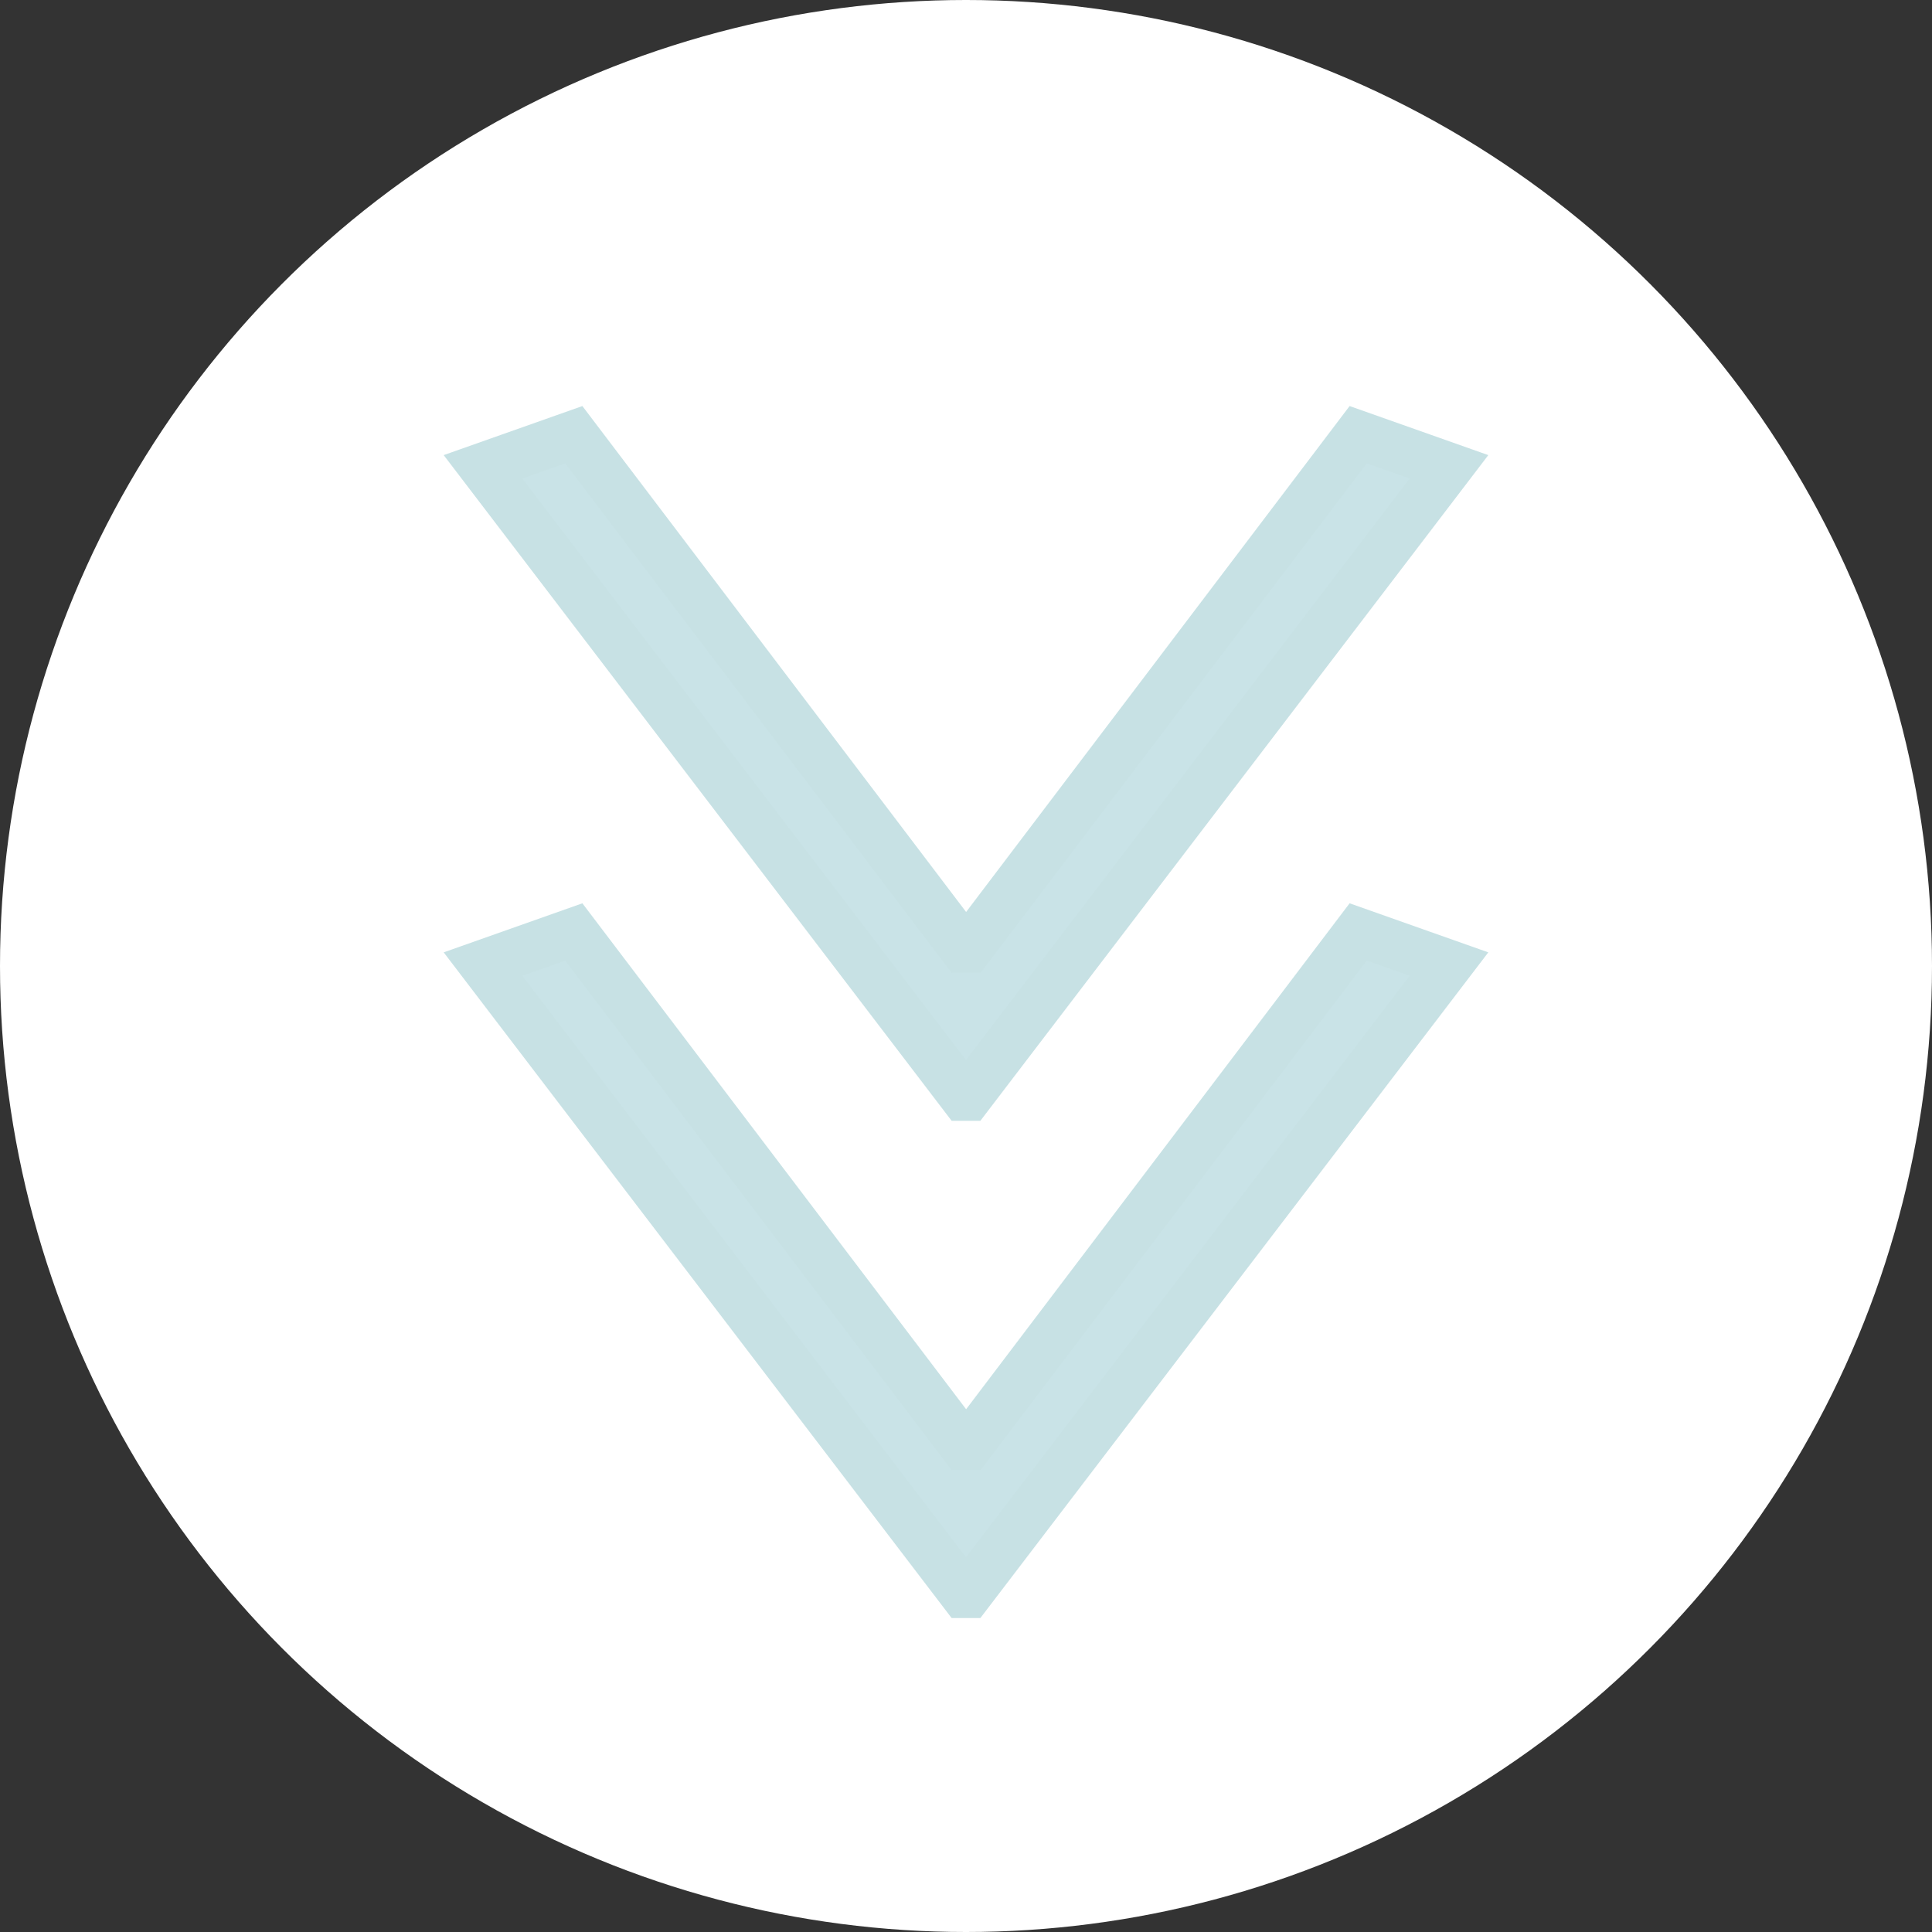
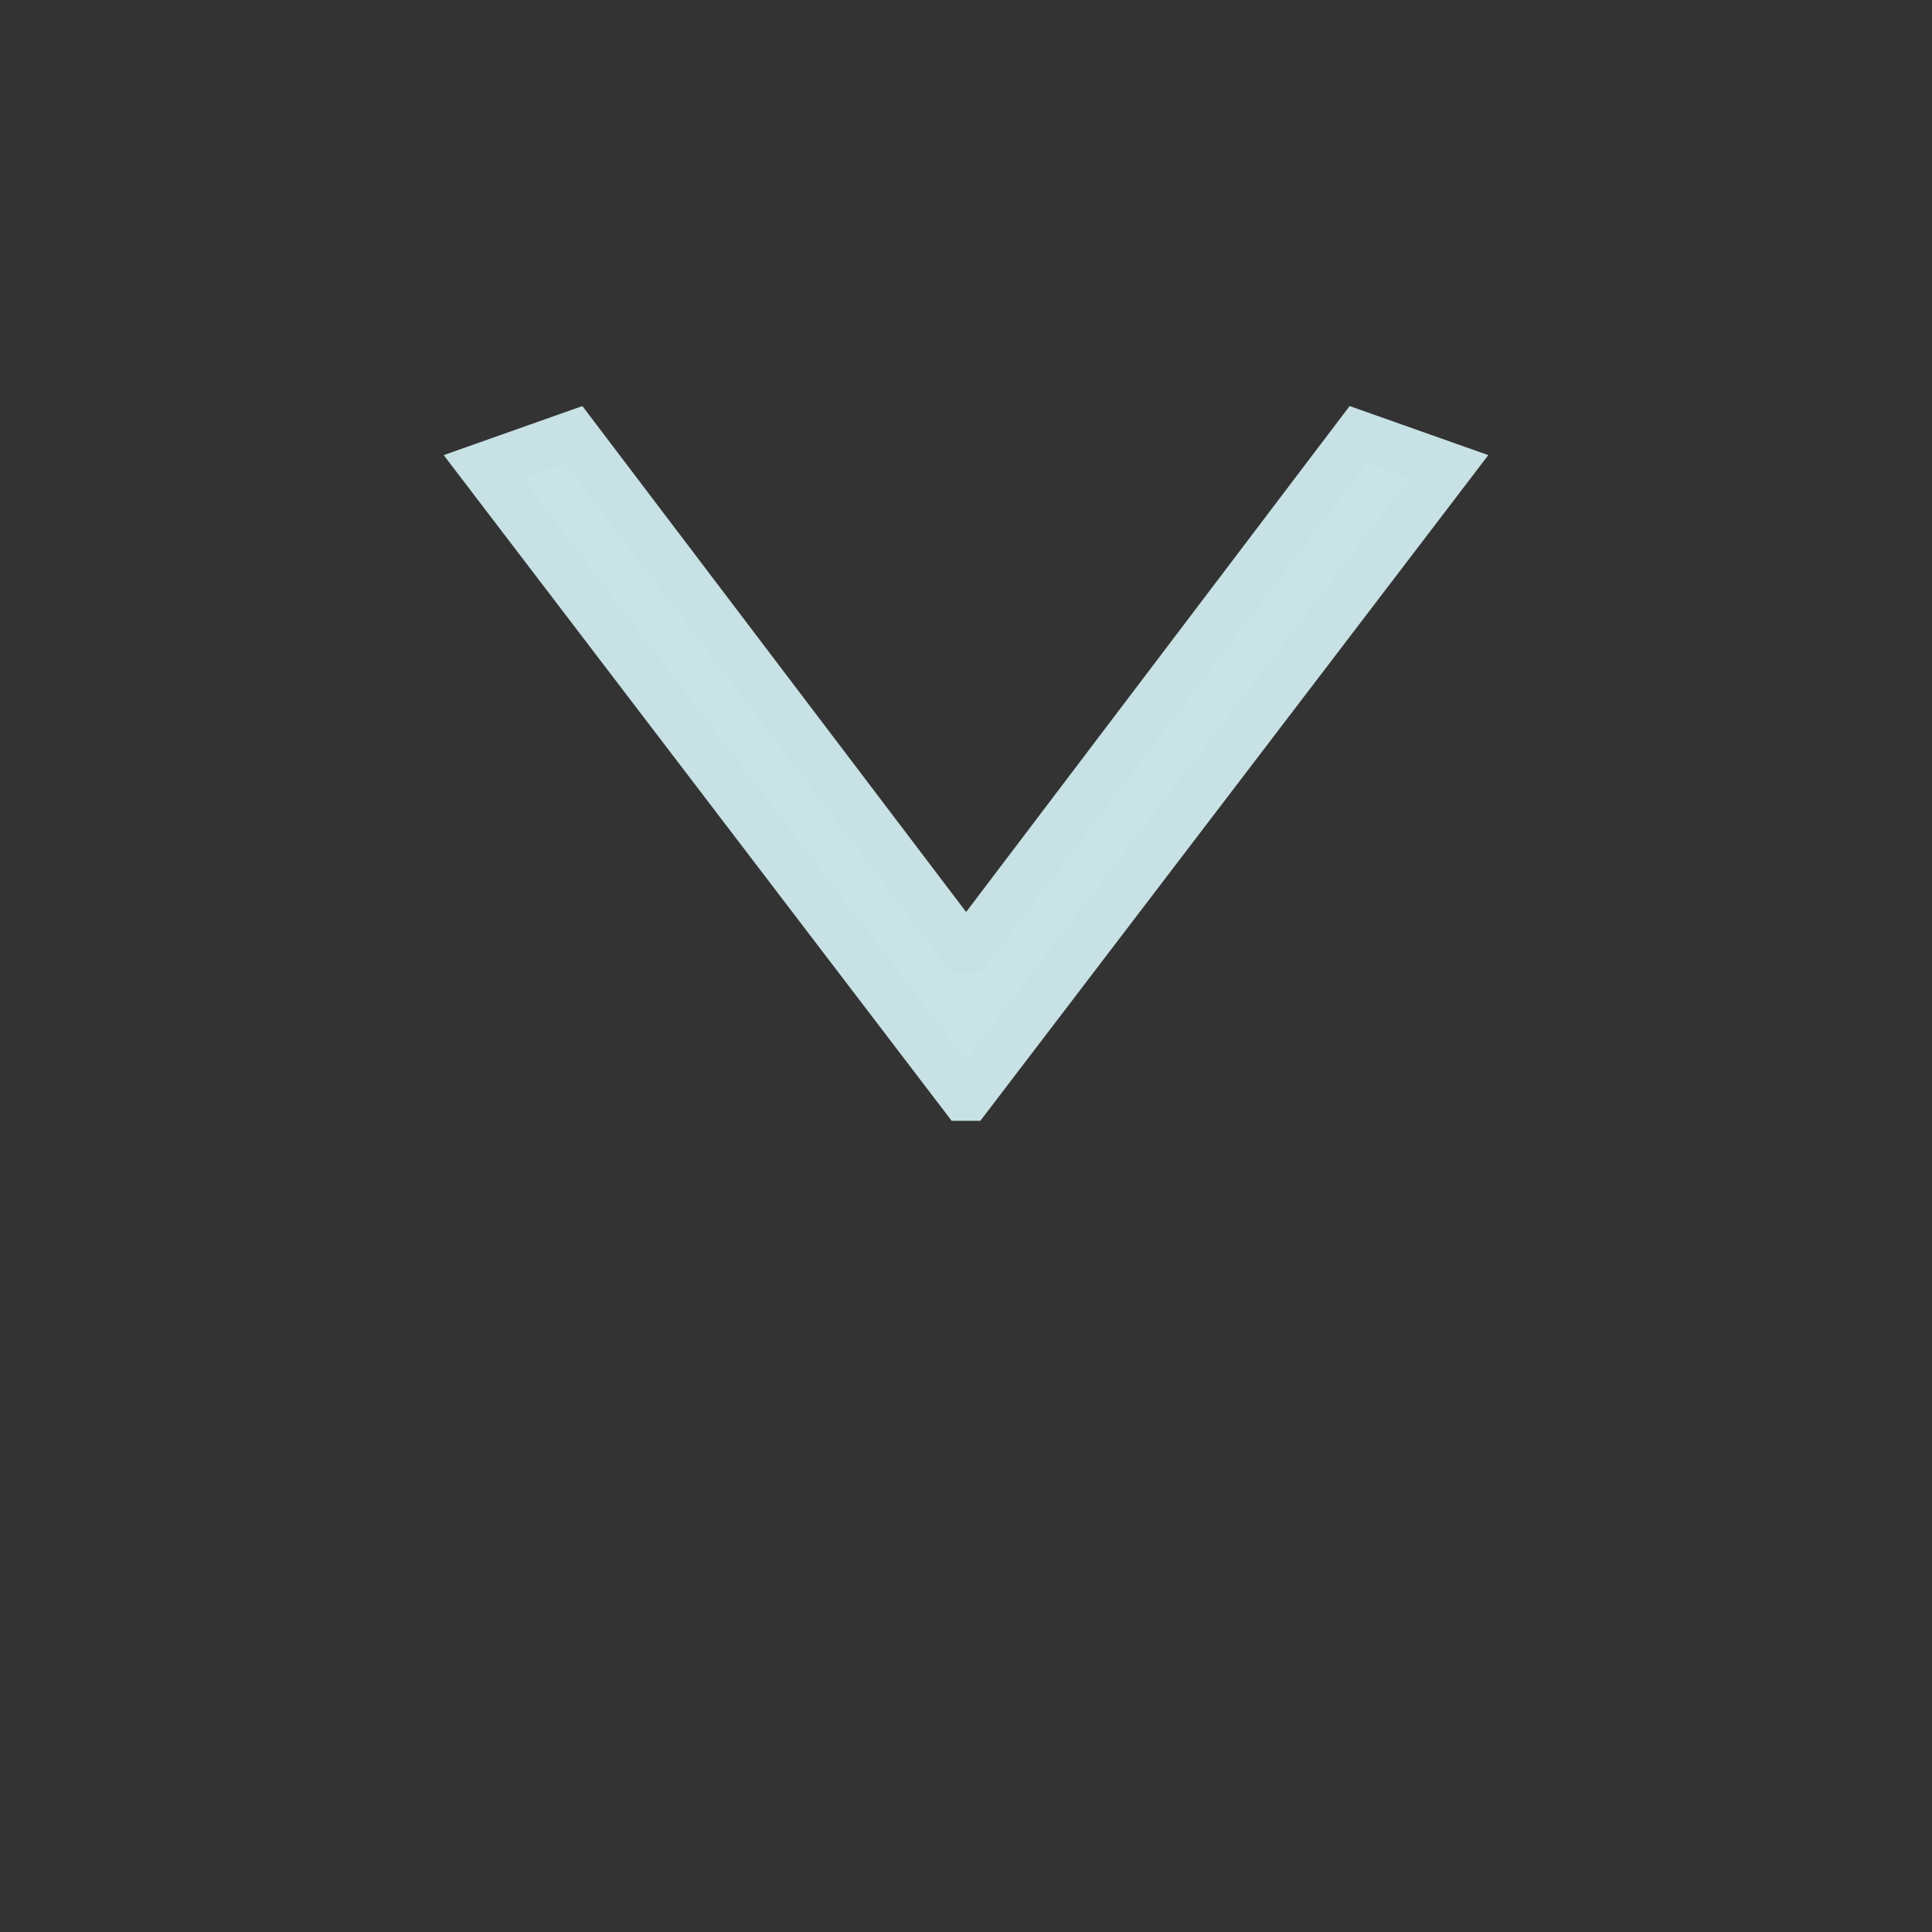
<svg xmlns="http://www.w3.org/2000/svg" version="1.1" id="レイヤー_1" x="0px" y="0px" viewBox="0 0 80 80" style="enable-background:new 0 0 80 80;" xml:space="preserve">
  <rect x="0" y="0" width="80" height="80" fill="#333333" stroke="none" />
  <style type="text/css">
	.st0{fill:#FFFFFF;}
	.st1{fill:#C9E3E7;stroke:#C7E1E4;stroke-width:2;stroke-miterlimit:10;}
</style>
-   <circle class="st0" cx="40" cy="40" r="40" />
  <g>
    <path class="st1" d="M60,19.33L40.1,45.41H39.9L20,19.33L23.76,18L39.9,39.28h0.21L56.24,18L60,19.33z" />
-     <path class="st1" d="M60,39.92L40.1,66H39.9L20,39.92l3.76-1.33L39.9,59.87h0.21l16.13-21.28L60,39.92z" />
  </g>
</svg>